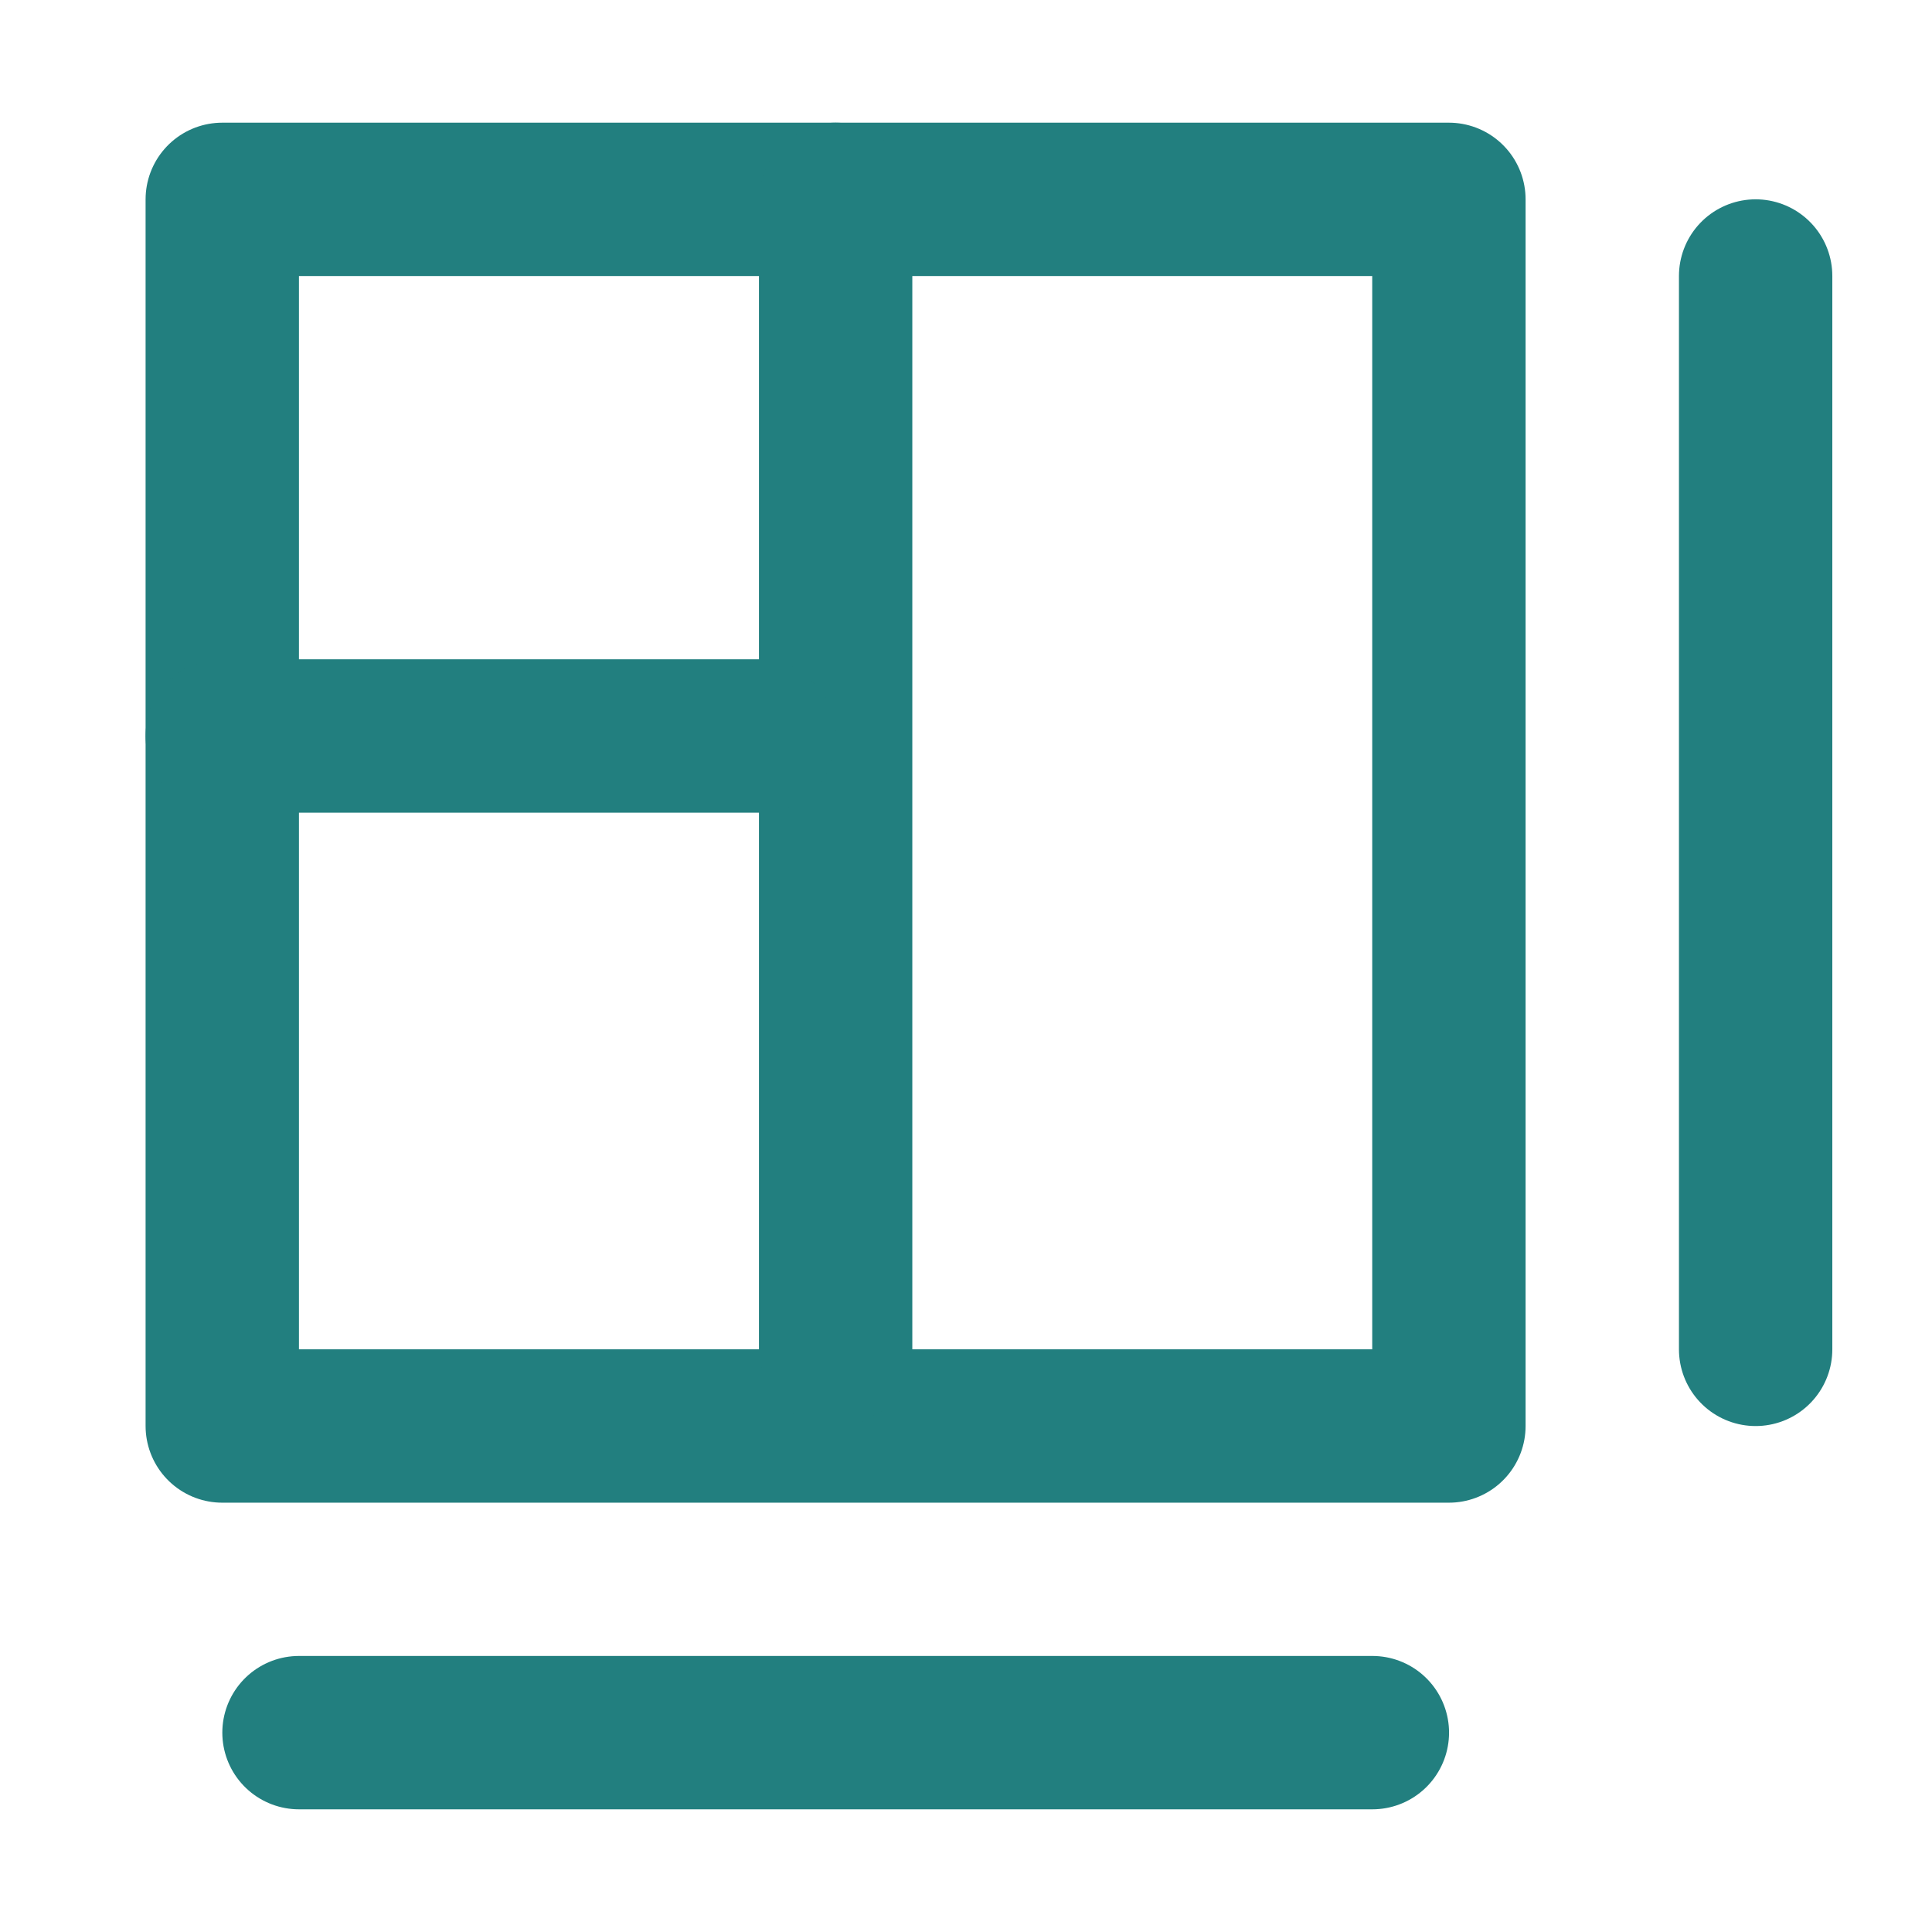
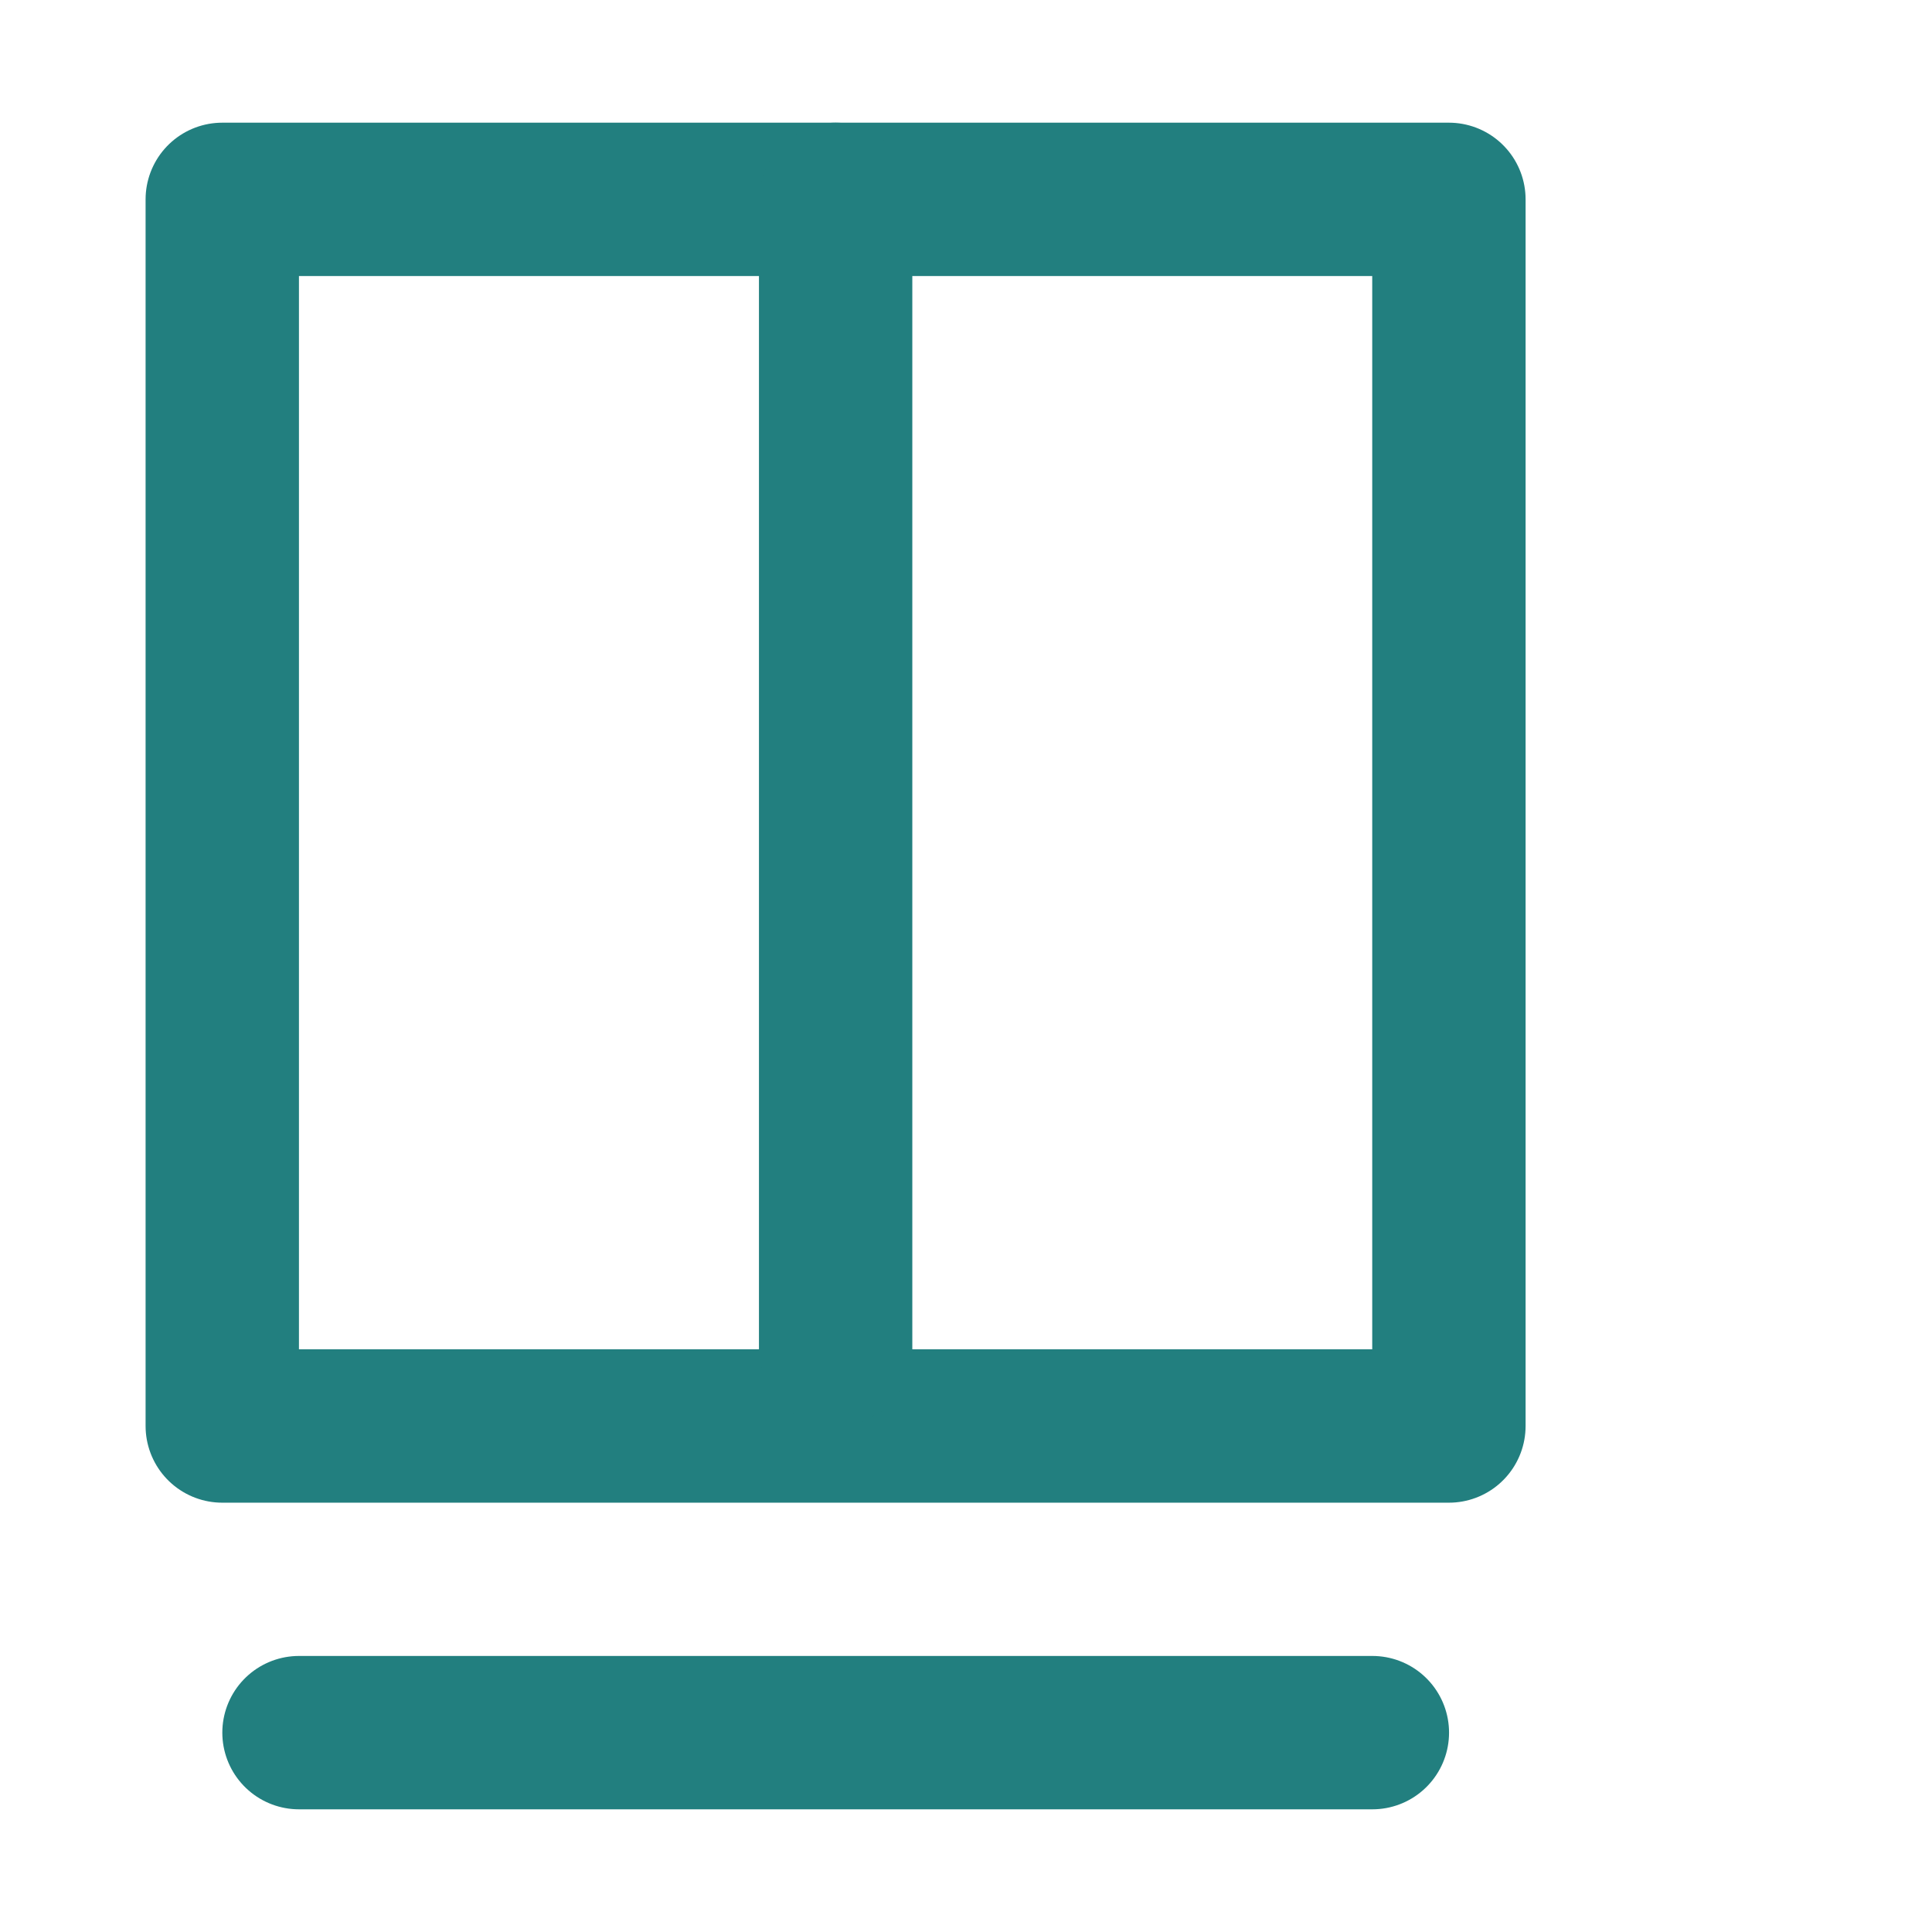
<svg xmlns="http://www.w3.org/2000/svg" width="21" height="21" viewBox="0 0 21 21" fill="none">
  <rect x="2.416" y="2.167" width="13.333" height="13.333" stroke="#227F7F" stroke-width="1.667" stroke-linecap="round" stroke-linejoin="round" />
-   <path d="M19.083 3V14.667" stroke="#227F7F" stroke-width="1.667" stroke-linecap="round" stroke-linejoin="round" />
  <path d="M9.083 2.167V14.667" stroke="#227F7F" stroke-width="1.667" stroke-linecap="round" stroke-linejoin="round" />
  <path d="M3.25 18.833H14.917" stroke="#227F7F" stroke-width="1.667" stroke-linecap="round" stroke-linejoin="round" />
-   <path d="M2.416 8H8.249" stroke="#227F7F" stroke-width="1.667" stroke-linecap="round" stroke-linejoin="round" />
</svg>